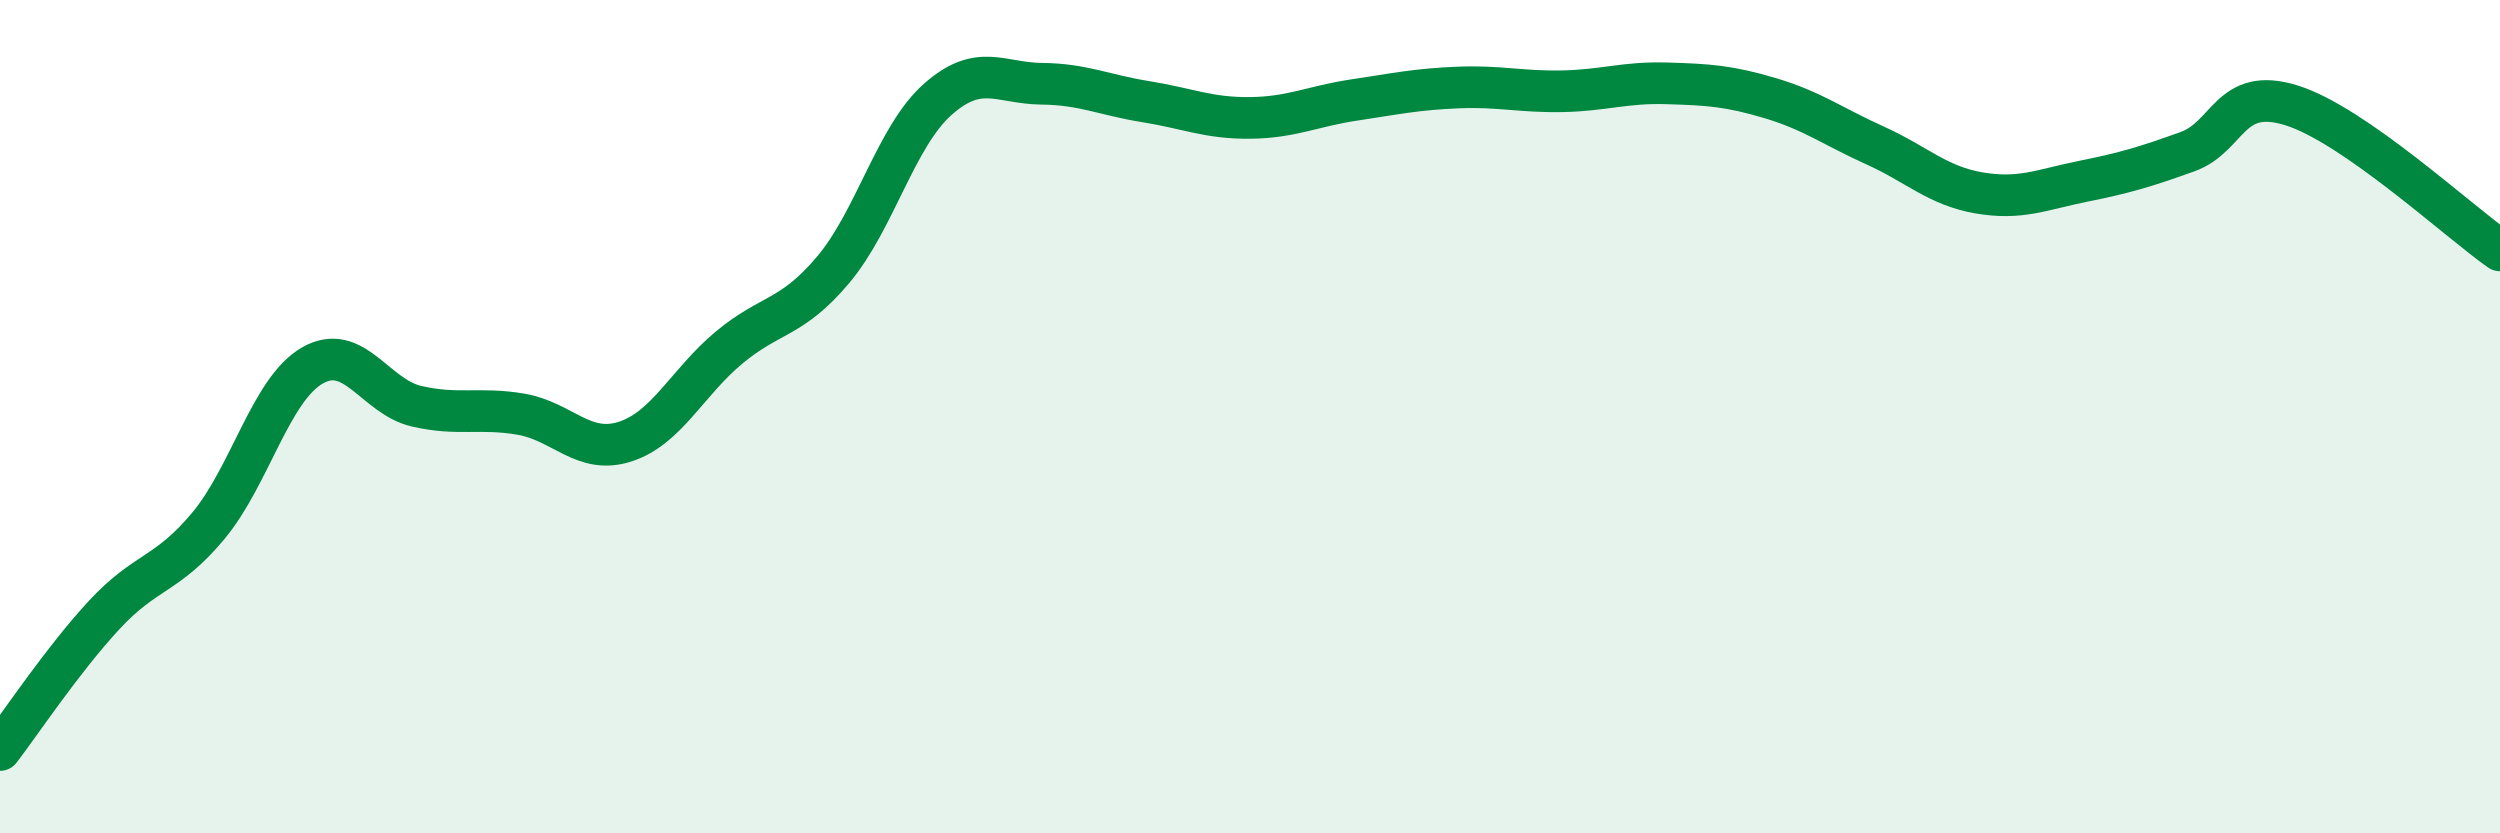
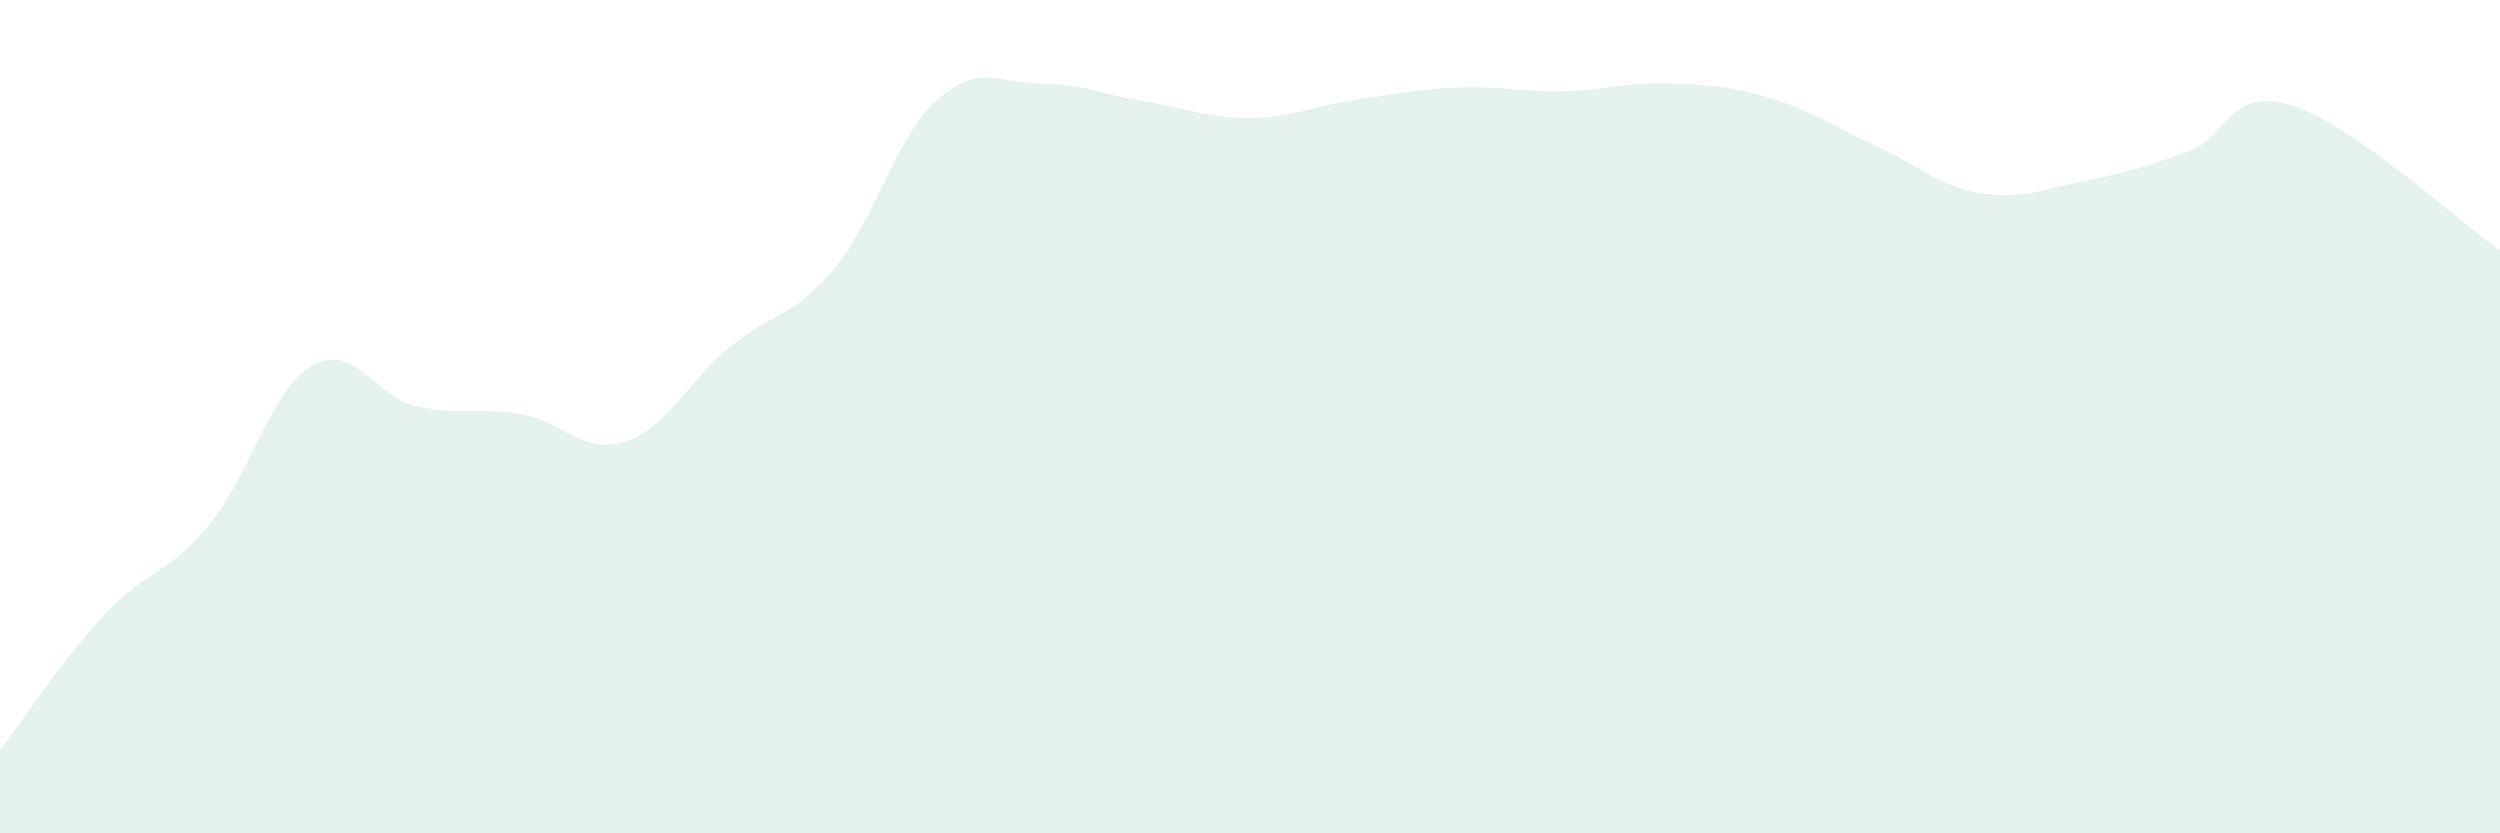
<svg xmlns="http://www.w3.org/2000/svg" width="60" height="20" viewBox="0 0 60 20">
  <path d="M 0,18 C 0.5,17.35 1.5,15.84 2.5,14.76 C 3.5,13.68 4,13.82 5,12.62 C 6,11.42 6.5,9.34 7.5,8.77 C 8.5,8.2 9,9.52 10,9.75 C 11,9.98 11.5,9.77 12.5,9.94 C 13.5,10.11 14,10.92 15,10.6 C 16,10.28 16.5,9.17 17.5,8.34 C 18.5,7.51 19,7.66 20,6.47 C 21,5.28 21.5,3.28 22.5,2.39 C 23.5,1.5 24,2 25,2.01 C 26,2.02 26.5,2.28 27.5,2.44 C 28.5,2.6 29,2.84 30,2.83 C 31,2.82 31.5,2.55 32.5,2.4 C 33.5,2.25 34,2.14 35,2.1 C 36,2.06 36.5,2.21 37.5,2.19 C 38.5,2.17 39,1.97 40,2 C 41,2.03 41.5,2.06 42.5,2.36 C 43.5,2.66 44,3.04 45,3.49 C 46,3.94 46.5,4.46 47.5,4.63 C 48.5,4.8 49,4.55 50,4.35 C 51,4.15 51.5,4 52.5,3.64 C 53.5,3.28 53.5,2.06 55,2.53 C 56.5,3 59,5.31 60,6.01L60 20L0 20Z" fill="#008740" opacity="0.1" stroke-linecap="round" stroke-linejoin="round" />
-   <path d="M 0,18 C 0.5,17.35 1.5,15.84 2.5,14.76 C 3.5,13.68 4,13.82 5,12.62 C 6,11.42 6.5,9.34 7.5,8.77 C 8.5,8.2 9,9.52 10,9.75 C 11,9.98 11.5,9.77 12.5,9.94 C 13.5,10.11 14,10.92 15,10.6 C 16,10.28 16.5,9.17 17.5,8.34 C 18.5,7.51 19,7.66 20,6.47 C 21,5.28 21.5,3.28 22.5,2.39 C 23.5,1.5 24,2 25,2.01 C 26,2.02 26.5,2.28 27.5,2.44 C 28.5,2.6 29,2.84 30,2.83 C 31,2.82 31.5,2.55 32.5,2.4 C 33.5,2.25 34,2.14 35,2.1 C 36,2.06 36.5,2.21 37.5,2.19 C 38.5,2.17 39,1.97 40,2 C 41,2.03 41.5,2.06 42.5,2.36 C 43.5,2.66 44,3.04 45,3.49 C 46,3.94 46.5,4.46 47.5,4.63 C 48.5,4.8 49,4.55 50,4.35 C 51,4.15 51.5,4 52.5,3.64 C 53.5,3.28 53.5,2.06 55,2.53 C 56.5,3 59,5.31 60,6.01" stroke="#008740" stroke-width="1" fill="none" stroke-linecap="round" stroke-linejoin="round" />
</svg>